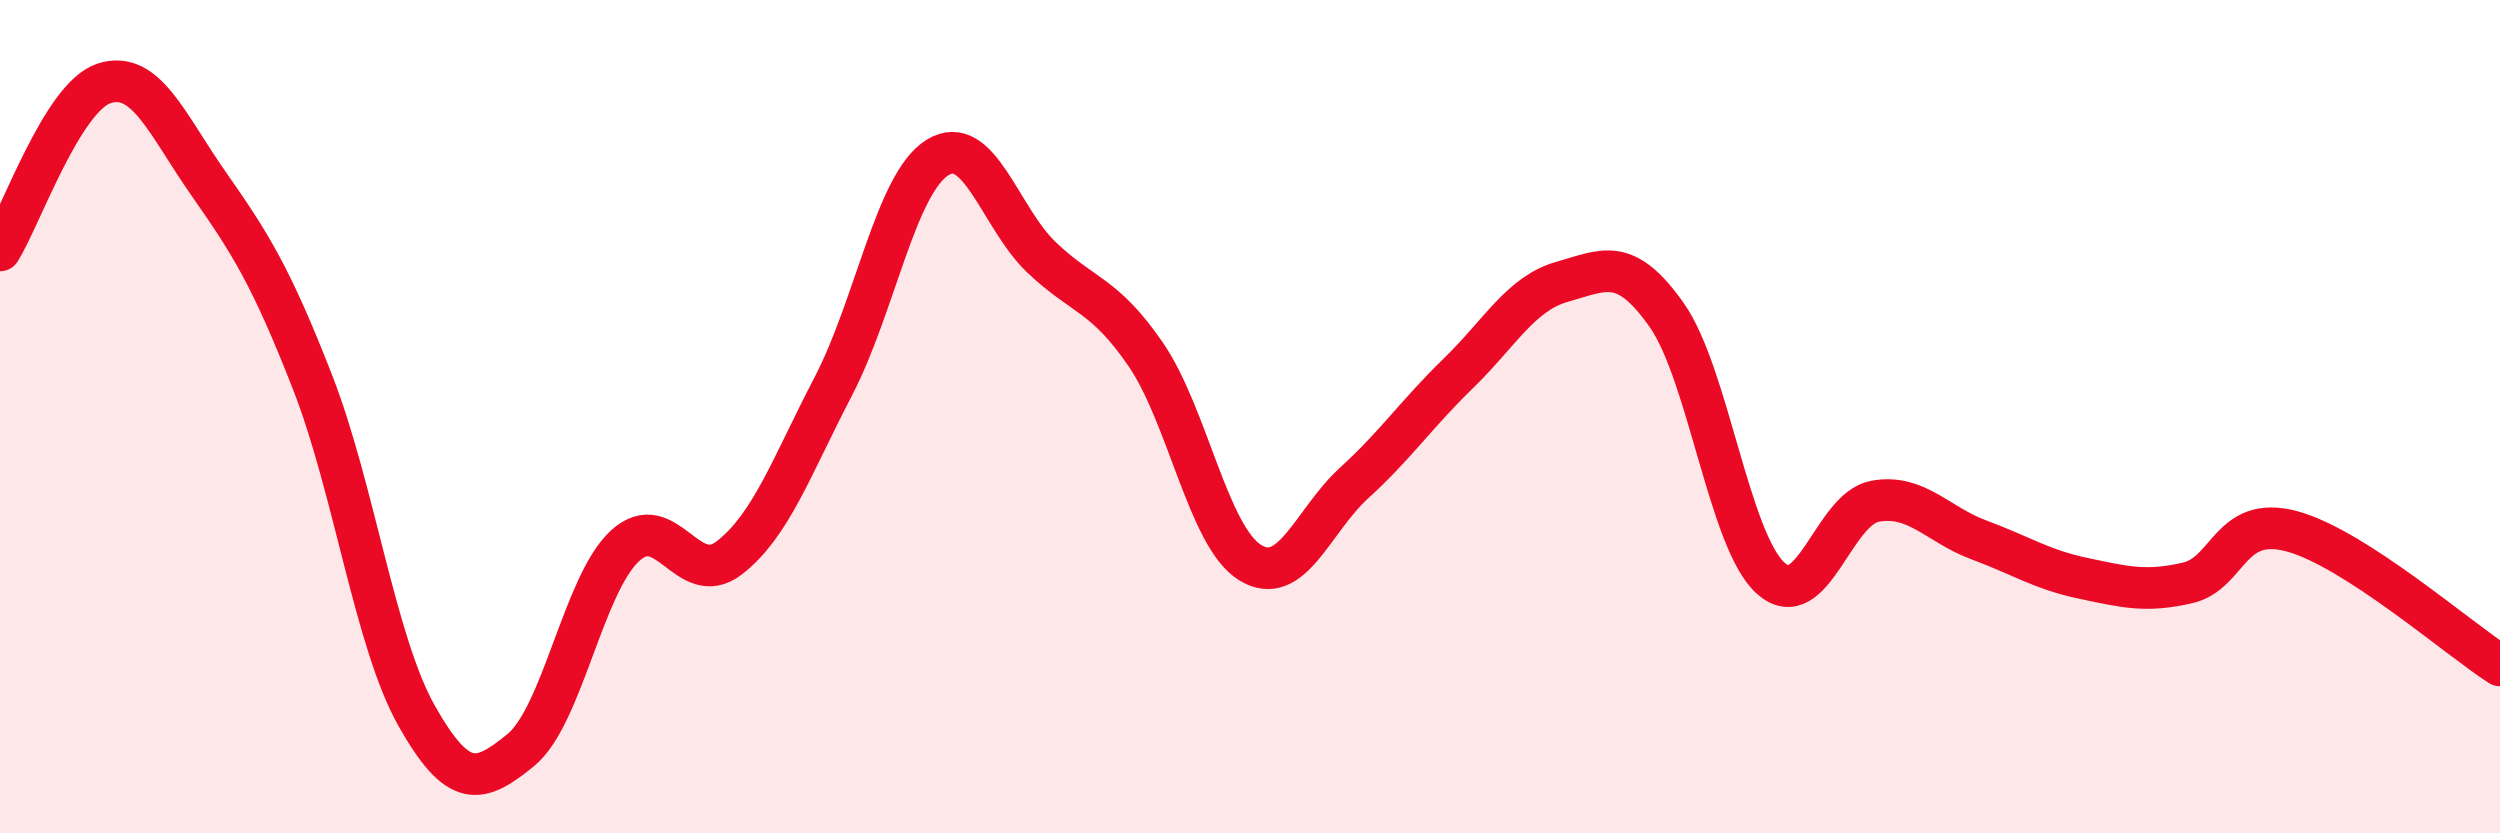
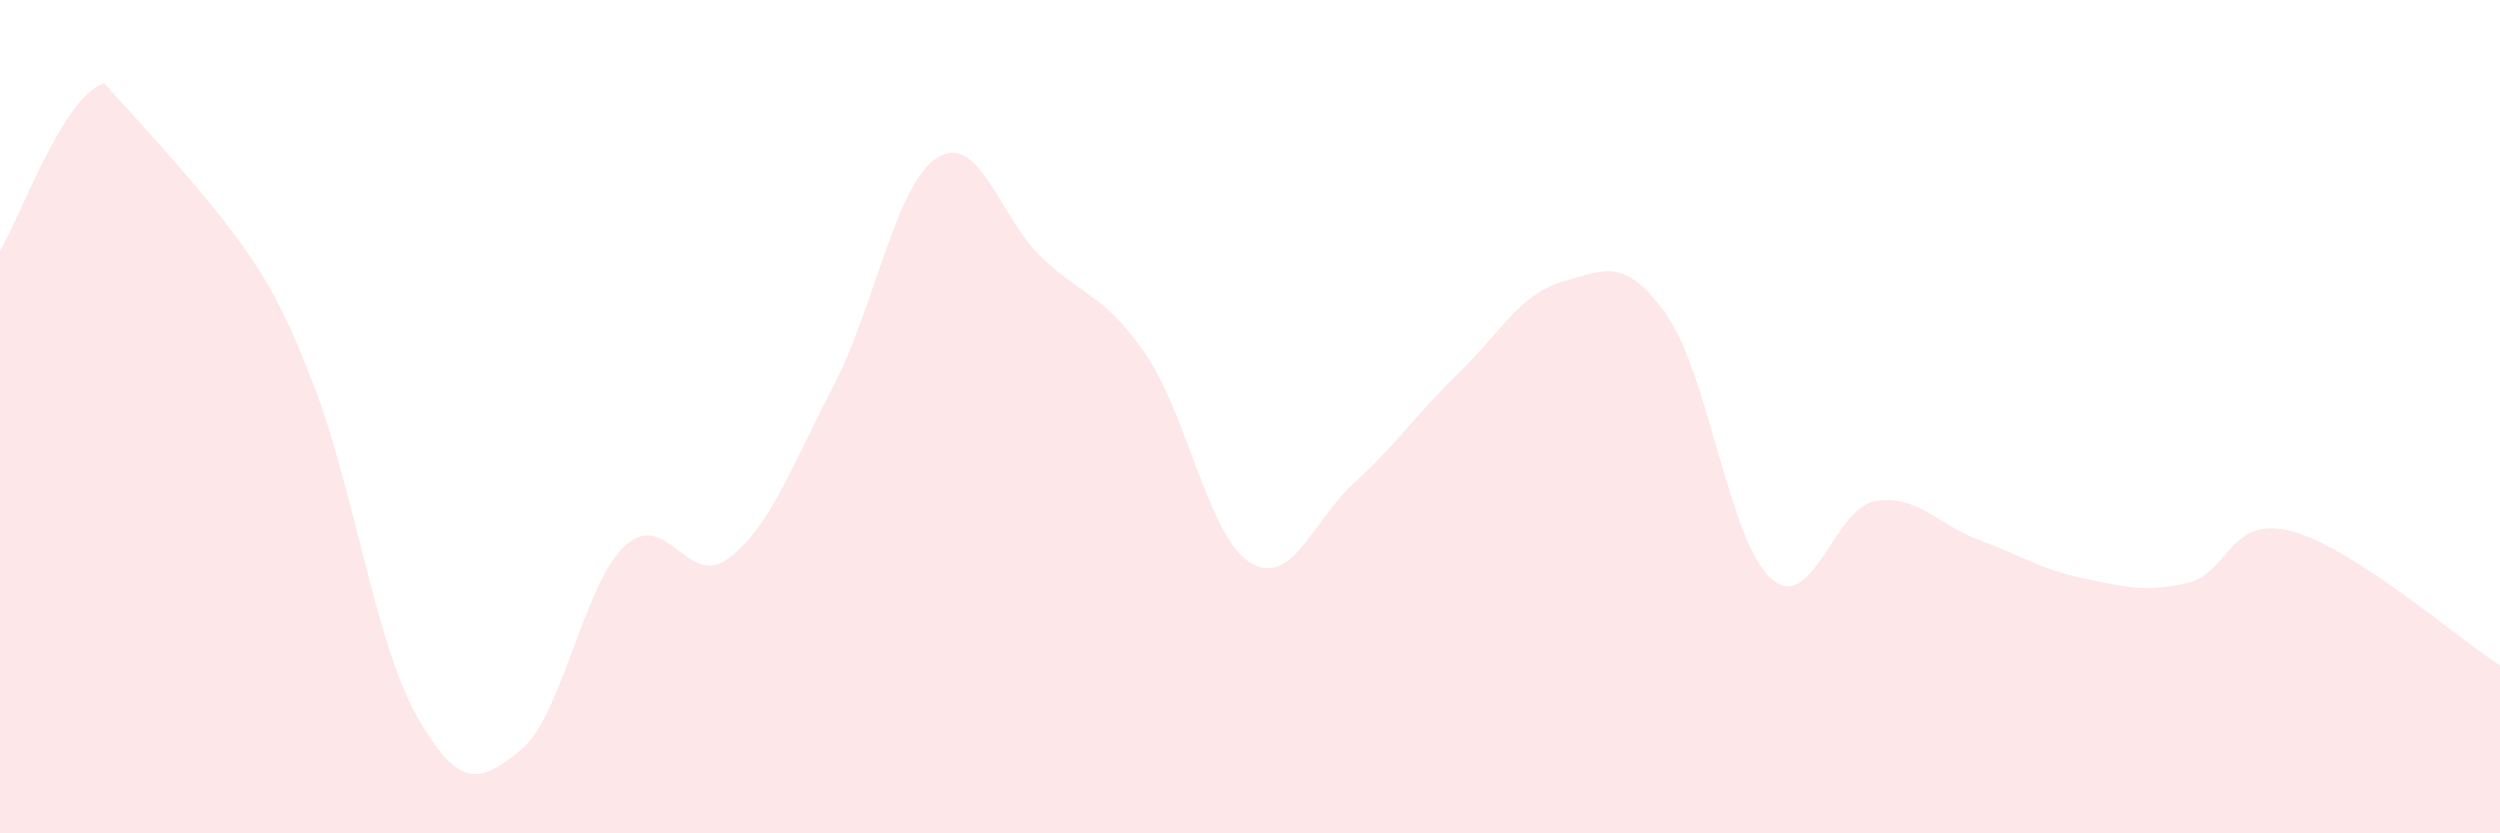
<svg xmlns="http://www.w3.org/2000/svg" width="60" height="20" viewBox="0 0 60 20">
-   <path d="M 0,6.01 C 0.5,5.21 1.5,2.32 2.5,2 C 3.5,1.68 4,2.97 5,4.4 C 6,5.83 6.5,6.61 7.5,9.17 C 8.5,11.73 9,15.41 10,17.18 C 11,18.95 11.5,18.82 12.5,18 C 13.5,17.18 14,14.02 15,13.1 C 16,12.18 16.5,14.16 17.5,13.39 C 18.5,12.62 19,11.19 20,9.27 C 21,7.35 21.5,4.4 22.5,3.78 C 23.5,3.16 24,5.23 25,6.18 C 26,7.13 26.5,7.05 27.5,8.51 C 28.5,9.97 29,12.88 30,13.5 C 31,14.12 31.5,12.5 32.5,11.59 C 33.5,10.68 34,9.93 35,8.96 C 36,7.99 36.5,7.04 37.5,6.76 C 38.5,6.48 39,6.14 40,7.56 C 41,8.98 41.5,12.99 42.5,13.88 C 43.5,14.77 44,12.21 45,12.03 C 46,11.85 46.5,12.59 47.5,12.96 C 48.5,13.33 49,13.67 50,13.88 C 51,14.09 51.5,14.22 52.5,13.99 C 53.5,13.76 53.5,12.35 55,12.75 C 56.5,13.15 59,15.33 60,15.97L60 20L0 20Z" fill="#EB0A25" opacity="0.1" stroke-linecap="round" stroke-linejoin="round" />
-   <path d="M 0,6.01 C 0.5,5.21 1.5,2.32 2.5,2 C 3.5,1.68 4,2.97 5,4.4 C 6,5.83 6.5,6.61 7.5,9.17 C 8.5,11.73 9,15.41 10,17.18 C 11,18.95 11.5,18.82 12.5,18 C 13.5,17.18 14,14.02 15,13.1 C 16,12.18 16.5,14.16 17.5,13.39 C 18.5,12.62 19,11.19 20,9.27 C 21,7.35 21.5,4.4 22.5,3.78 C 23.5,3.16 24,5.23 25,6.18 C 26,7.13 26.5,7.05 27.5,8.51 C 28.5,9.97 29,12.88 30,13.5 C 31,14.12 31.5,12.5 32.5,11.59 C 33.5,10.68 34,9.93 35,8.96 C 36,7.99 36.5,7.04 37.5,6.76 C 38.5,6.48 39,6.14 40,7.56 C 41,8.98 41.5,12.99 42.5,13.88 C 43.5,14.77 44,12.21 45,12.03 C 46,11.85 46.5,12.59 47.5,12.96 C 48.5,13.33 49,13.67 50,13.88 C 51,14.09 51.5,14.22 52.5,13.99 C 53.5,13.76 53.5,12.35 55,12.75 C 56.5,13.15 59,15.33 60,15.97" stroke="#EB0A25" stroke-width="1" fill="none" stroke-linecap="round" stroke-linejoin="round" />
+   <path d="M 0,6.01 C 0.5,5.21 1.5,2.32 2.5,2 C 6,5.83 6.5,6.61 7.5,9.17 C 8.5,11.73 9,15.41 10,17.18 C 11,18.95 11.5,18.82 12.5,18 C 13.5,17.18 14,14.02 15,13.1 C 16,12.18 16.5,14.16 17.5,13.39 C 18.5,12.62 19,11.19 20,9.27 C 21,7.35 21.5,4.4 22.5,3.78 C 23.5,3.16 24,5.23 25,6.18 C 26,7.13 26.5,7.05 27.5,8.51 C 28.5,9.97 29,12.88 30,13.5 C 31,14.12 31.5,12.5 32.5,11.59 C 33.5,10.68 34,9.93 35,8.96 C 36,7.99 36.5,7.04 37.5,6.76 C 38.5,6.48 39,6.14 40,7.56 C 41,8.98 41.5,12.99 42.5,13.88 C 43.5,14.77 44,12.21 45,12.03 C 46,11.85 46.5,12.59 47.5,12.96 C 48.5,13.33 49,13.67 50,13.88 C 51,14.09 51.5,14.22 52.5,13.99 C 53.5,13.76 53.5,12.35 55,12.75 C 56.5,13.15 59,15.33 60,15.97L60 20L0 20Z" fill="#EB0A25" opacity="0.1" stroke-linecap="round" stroke-linejoin="round" />
</svg>